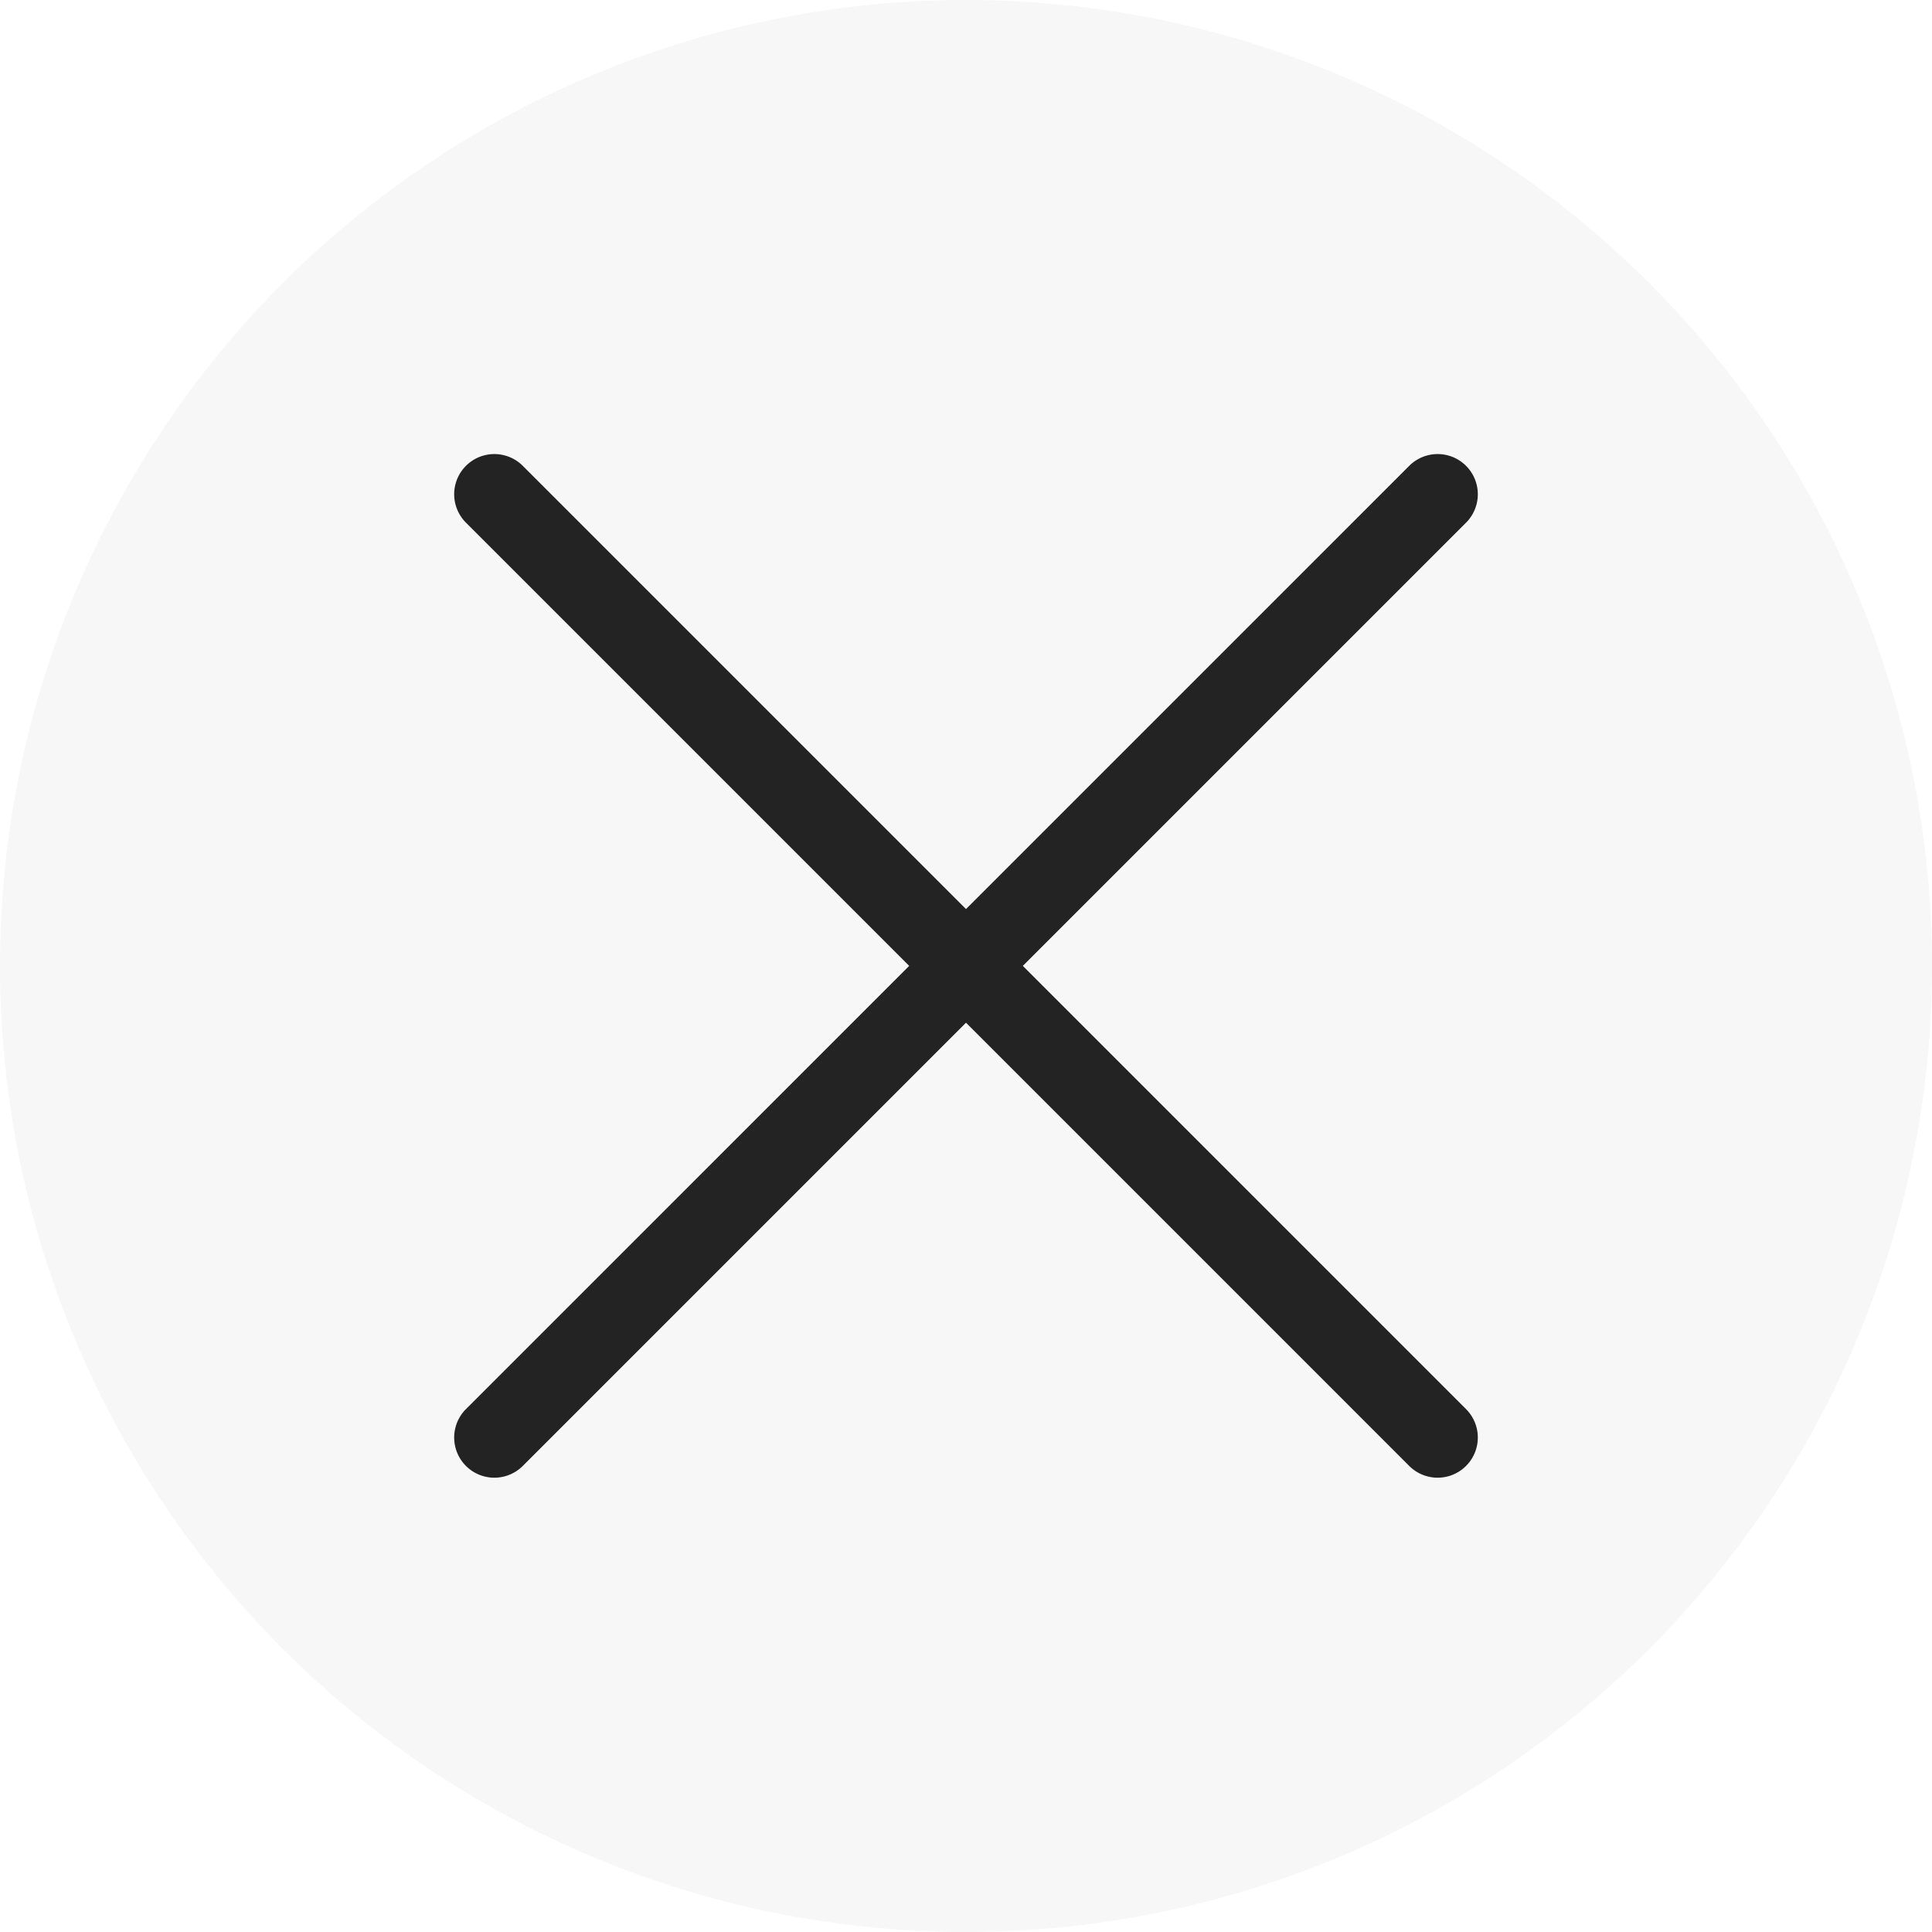
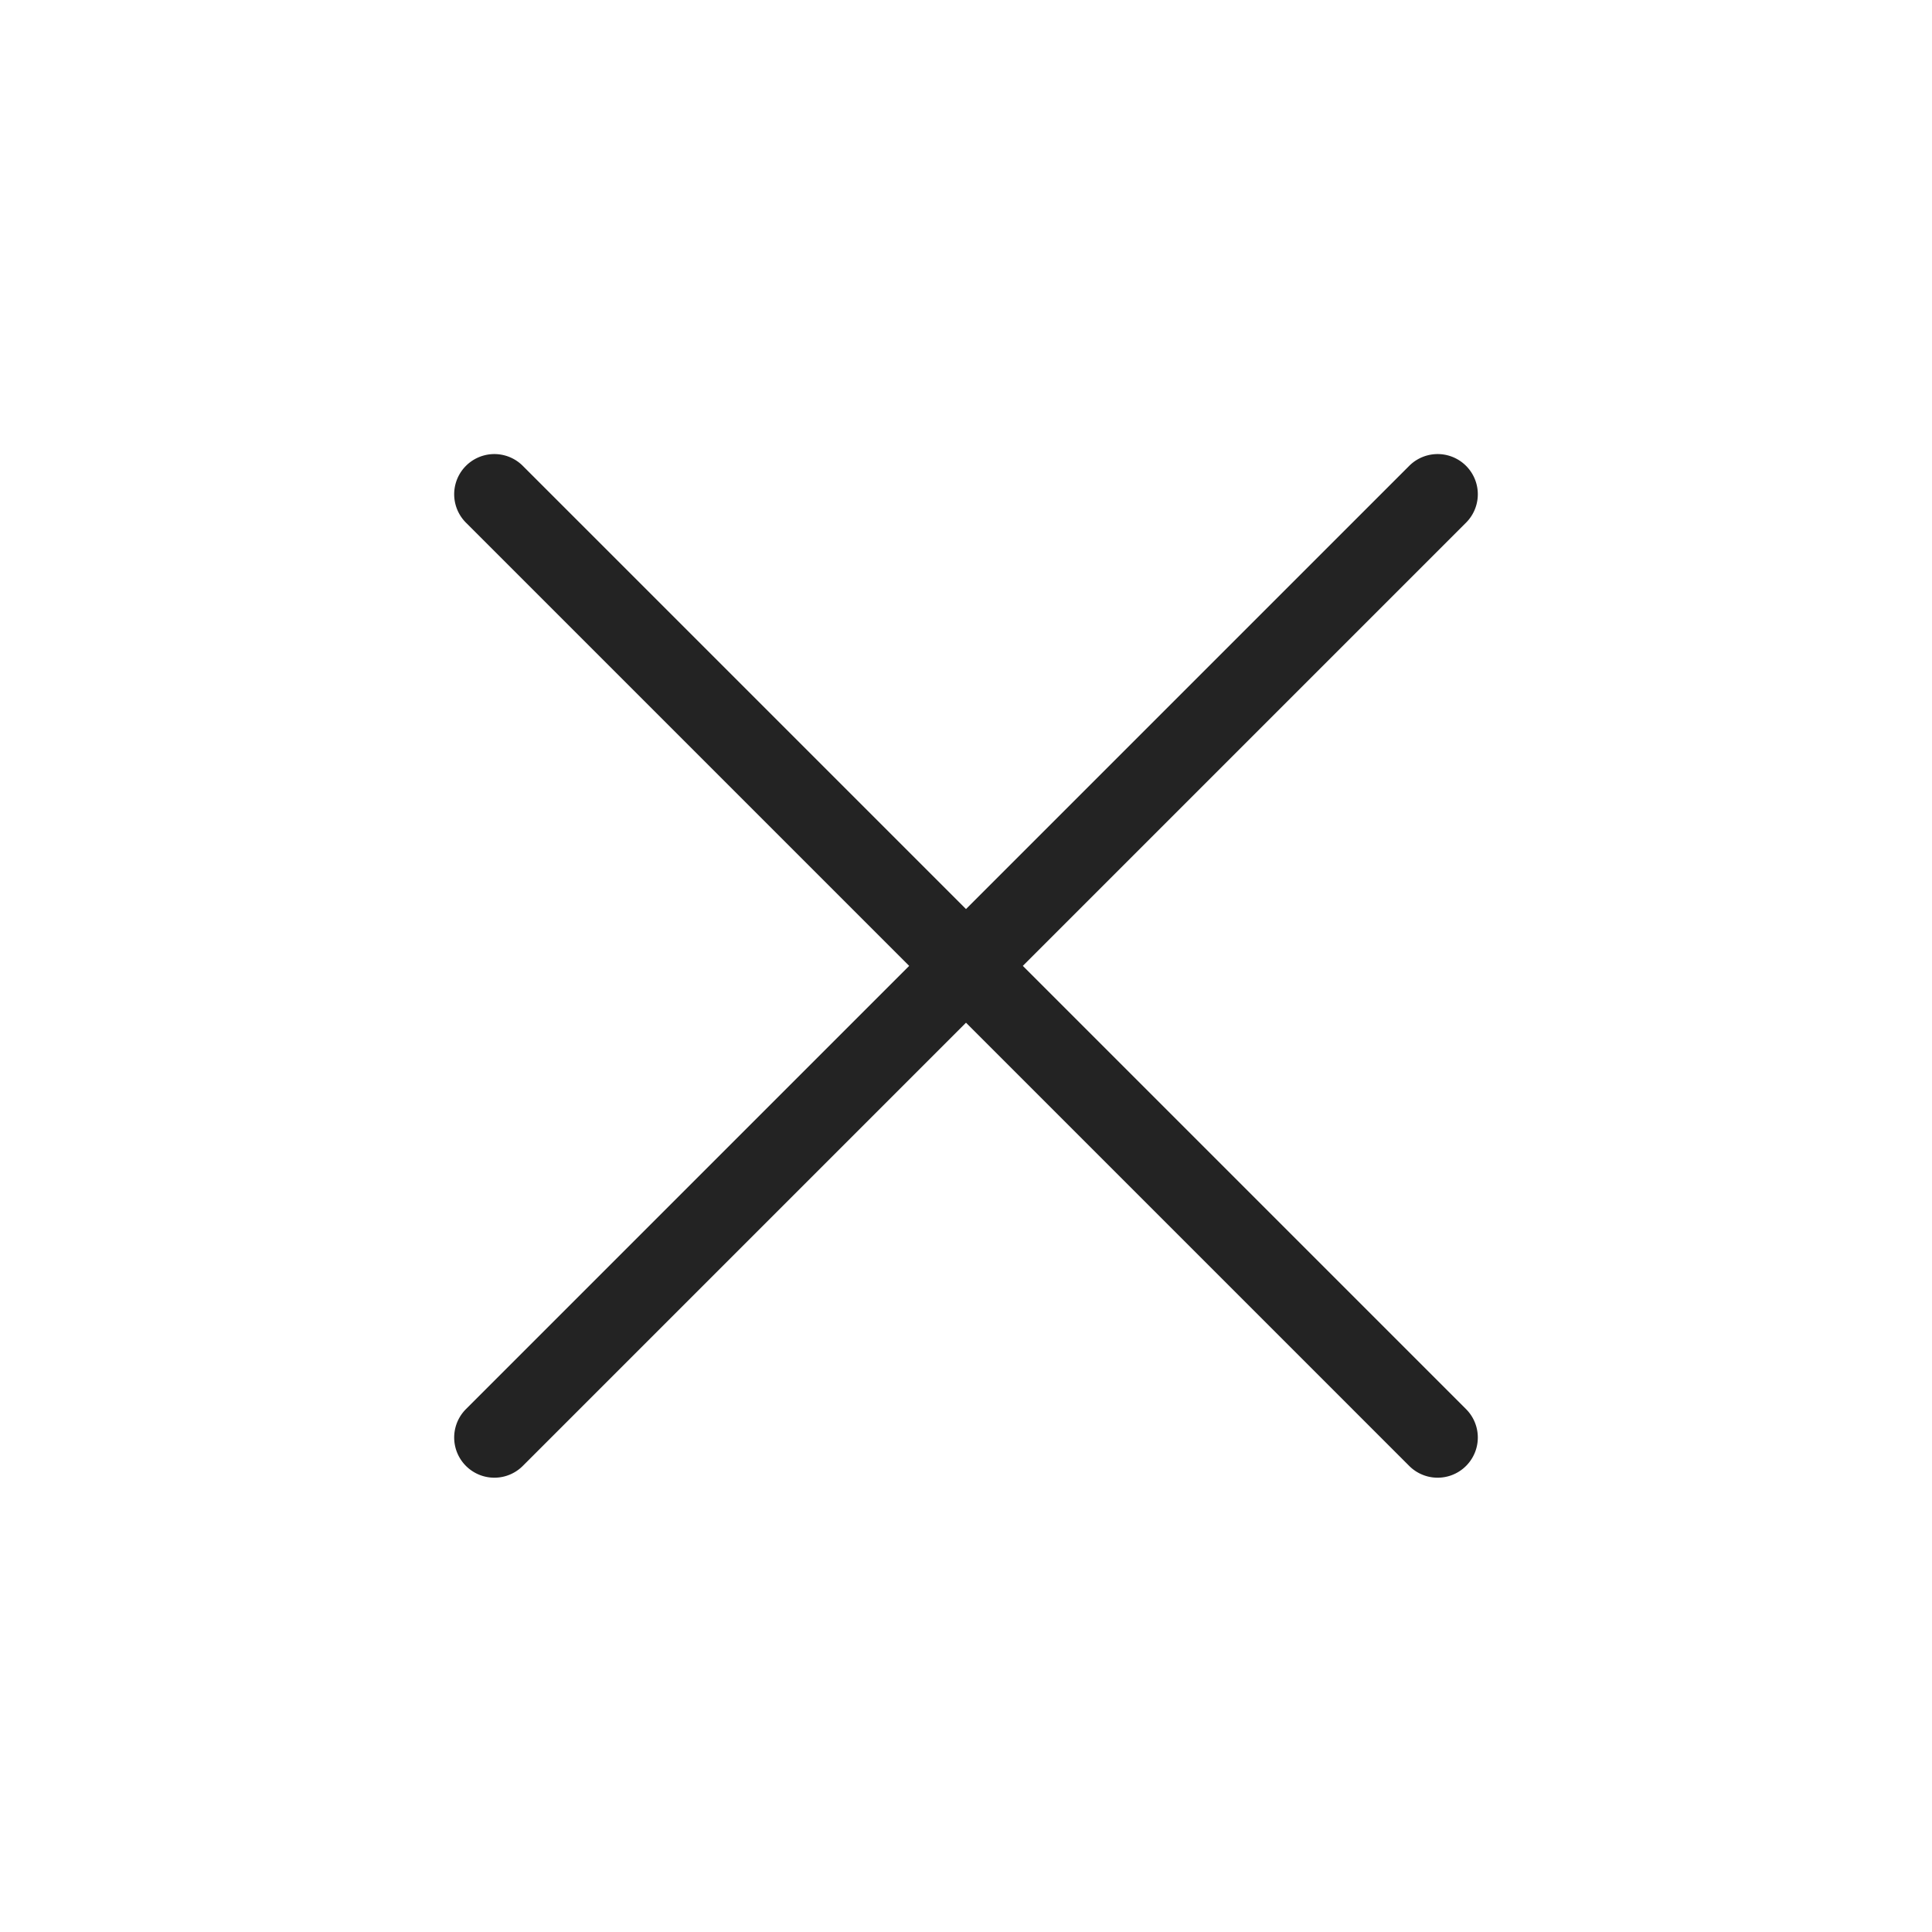
<svg xmlns="http://www.w3.org/2000/svg" width="17" height="17" viewBox="0 0 17 17">
  <g id="Group_3097" data-name="Group 3097" transform="translate(-1091 -1069)">
-     <circle id="Ellipse_70" data-name="Ellipse 70" cx="8.5" cy="8.5" r="8.5" transform="translate(1091 1069)" fill="#e3e3e3" opacity="0.3" />
    <g id="close" transform="translate(1095 1073)">
      <g id="Group_3014" data-name="Group 3014">
        <path id="Path_26276" data-name="Path 26276" d="M5,4.5,8.9.6A.352.352,0,0,0,8.4.1L4.5,4,.6.1A.352.352,0,0,0,.1.6L4,4.5.1,8.4a.352.352,0,0,0,.5.5L4.5,5,8.4,8.9a.352.352,0,1,0,.5-.5Z" transform="translate(0 -0.001)" fill="#232323" />
      </g>
    </g>
  </g>
</svg>